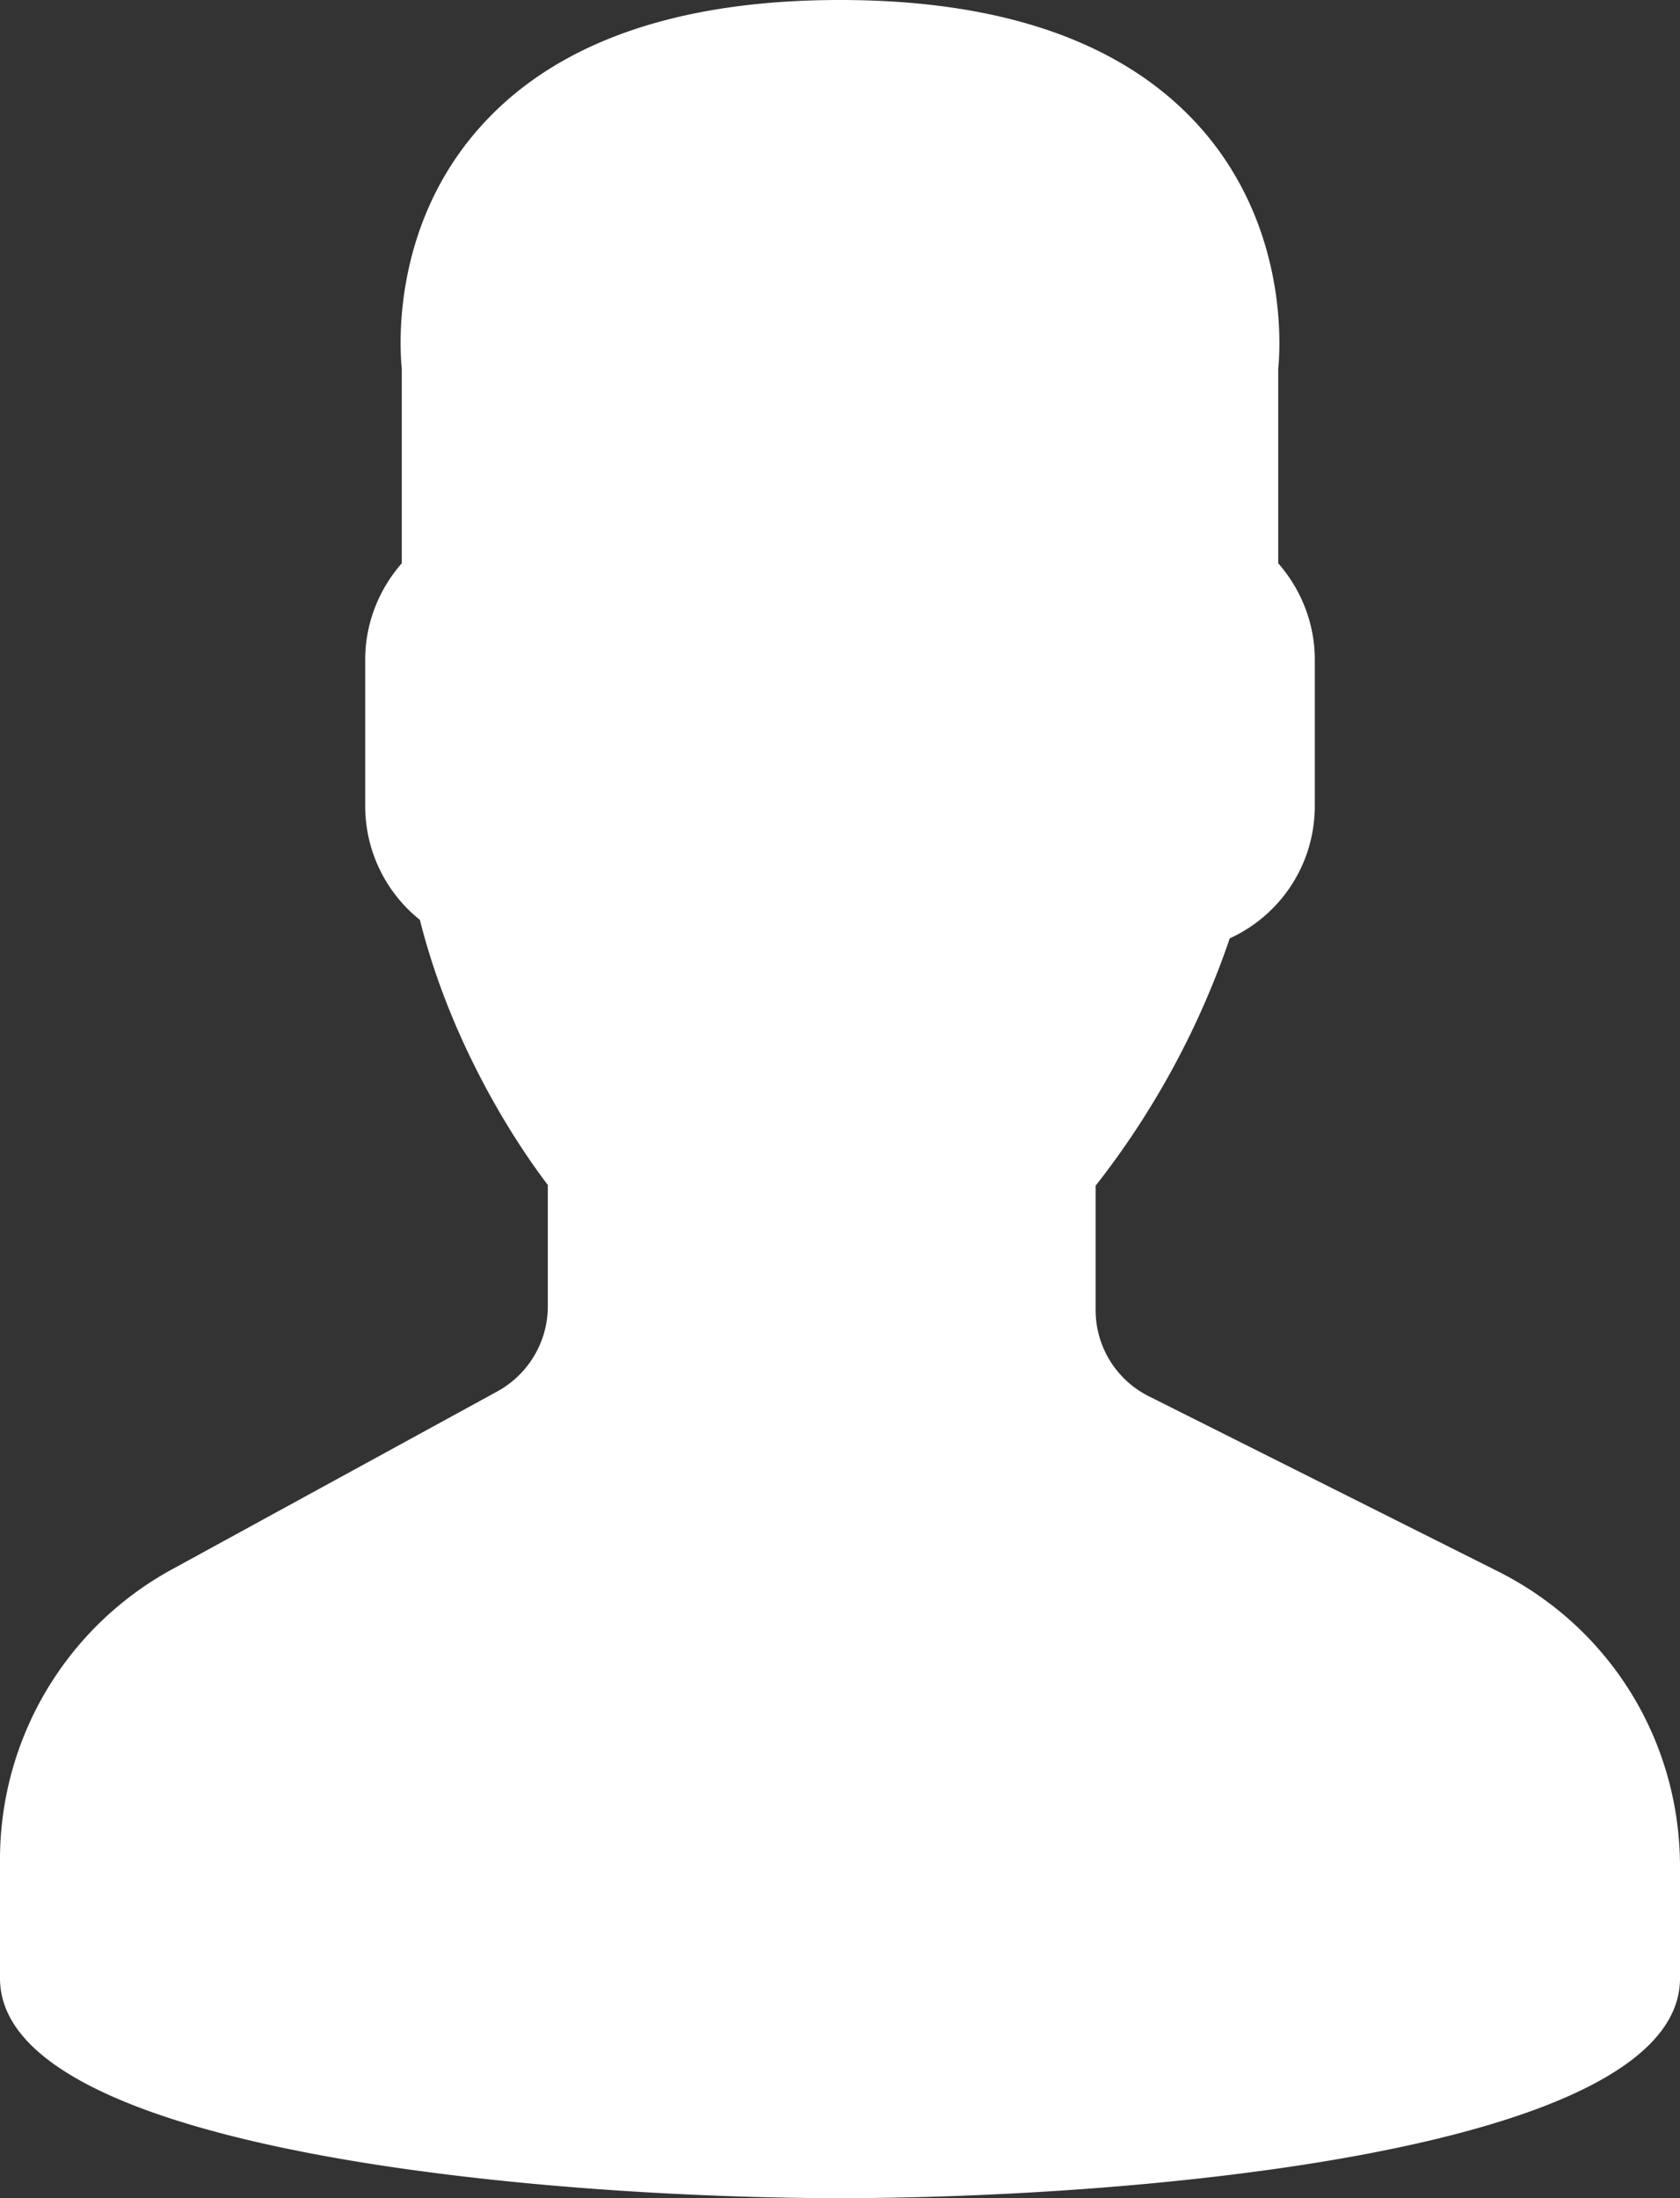
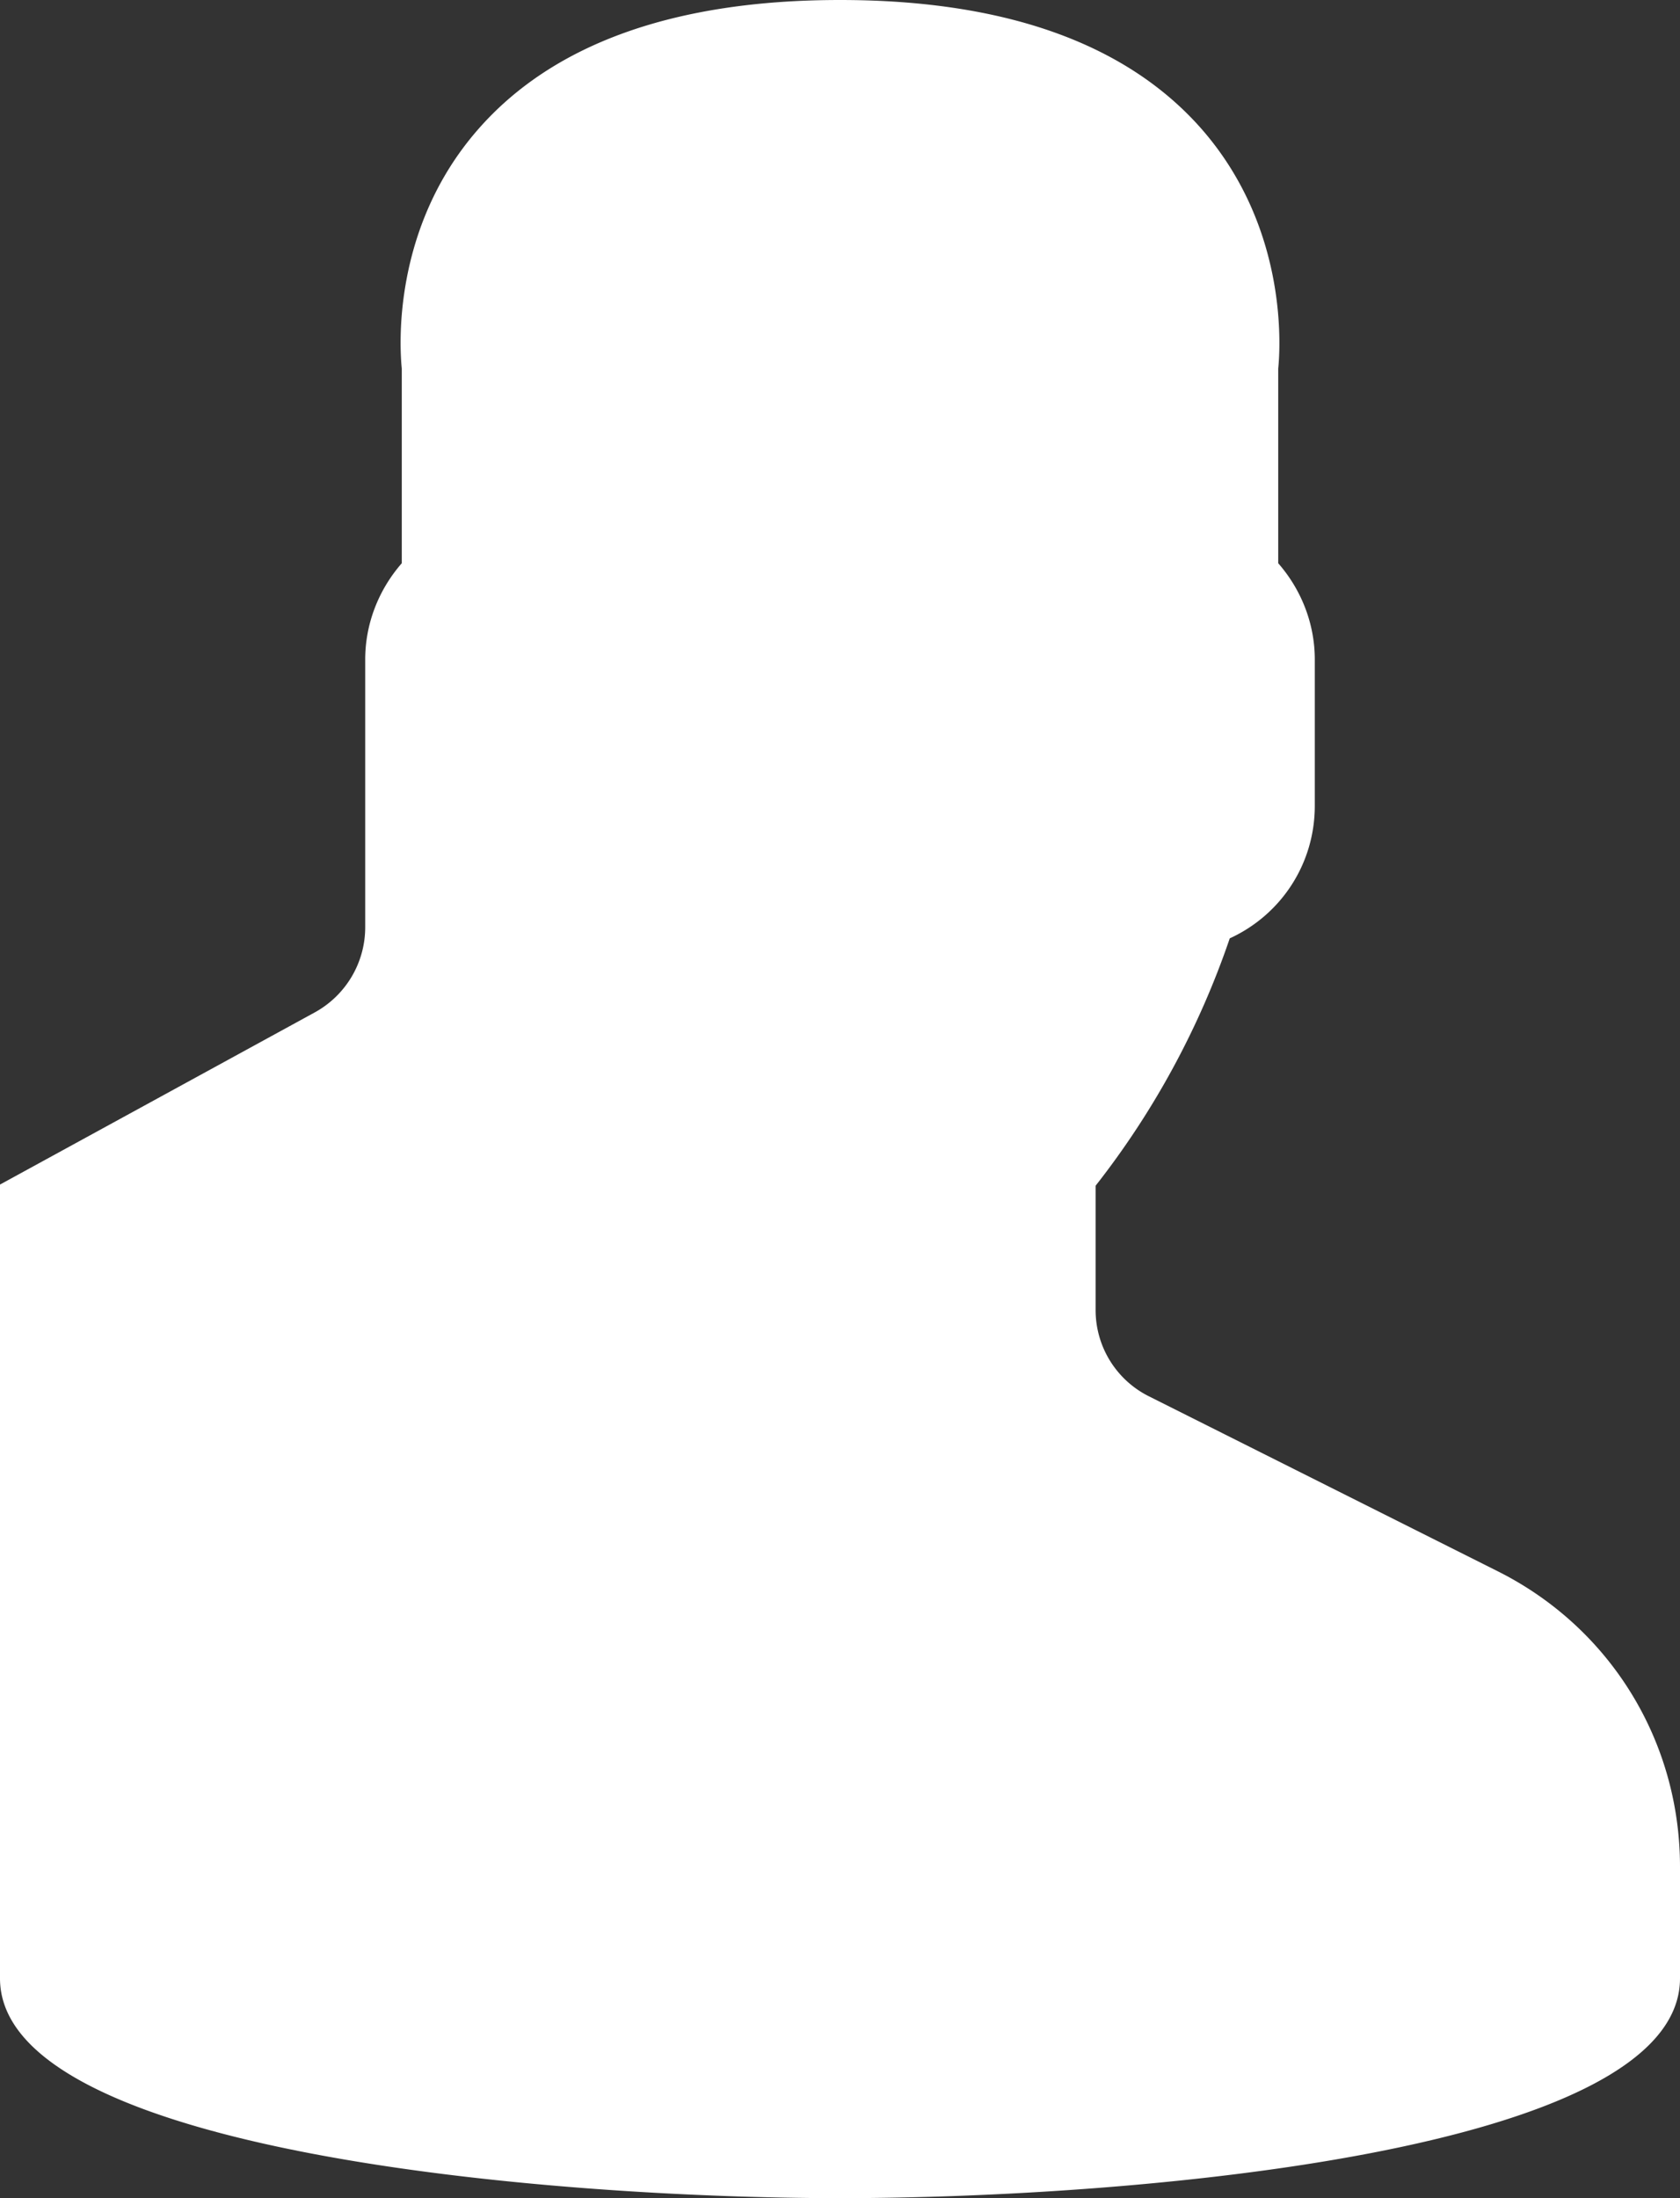
<svg xmlns="http://www.w3.org/2000/svg" width="13" height="17" viewBox="0 0 13 17">
  <rect x="0" y="0" width="13" height="17" fill="#333333" stroke="none" />
-   <path fill="#fff" fill-rule="nonzero" d="M11.59 12.152l-2.699-1.353a.745.745 0 0 1-.413-.67V9.17a6.49 6.49 0 0 0 1.038-1.913c.399-.183.658-.578.658-1.025V5.1c0-.273-.102-.537-.283-.744V2.85c.016-.156.078-1.083-.59-1.849C8.72.337 7.777 0 6.5 0 5.222 0 4.28.337 3.7 1c-.67.765-.607 1.693-.591 1.85v1.506c-.181.207-.283.471-.283.744v1.133c0 .345.156.667.423.881.259 1.028.8 1.802.99 2.05v.938c0 .275-.15.526-.389.658l-2.521 1.378A2.556 2.556 0 0 0 0 14.383v.917C0 16.645 4.252 17 6.5 17s6.5-.355 6.5-1.7v-.862c0-.974-.54-1.85-1.41-2.286z" />
+   <path fill="#fff" fill-rule="nonzero" d="M11.59 12.152l-2.699-1.353a.745.745 0 0 1-.413-.67V9.17a6.49 6.49 0 0 0 1.038-1.913c.399-.183.658-.578.658-1.025V5.1c0-.273-.102-.537-.283-.744V2.85c.016-.156.078-1.083-.59-1.849C8.72.337 7.777 0 6.5 0 5.222 0 4.28.337 3.7 1c-.67.765-.607 1.693-.591 1.85v1.506c-.181.207-.283.471-.283.744v1.133v.938c0 .275-.15.526-.389.658l-2.521 1.378A2.556 2.556 0 0 0 0 14.383v.917C0 16.645 4.252 17 6.5 17s6.5-.355 6.5-1.7v-.862c0-.974-.54-1.85-1.41-2.286z" />
</svg>